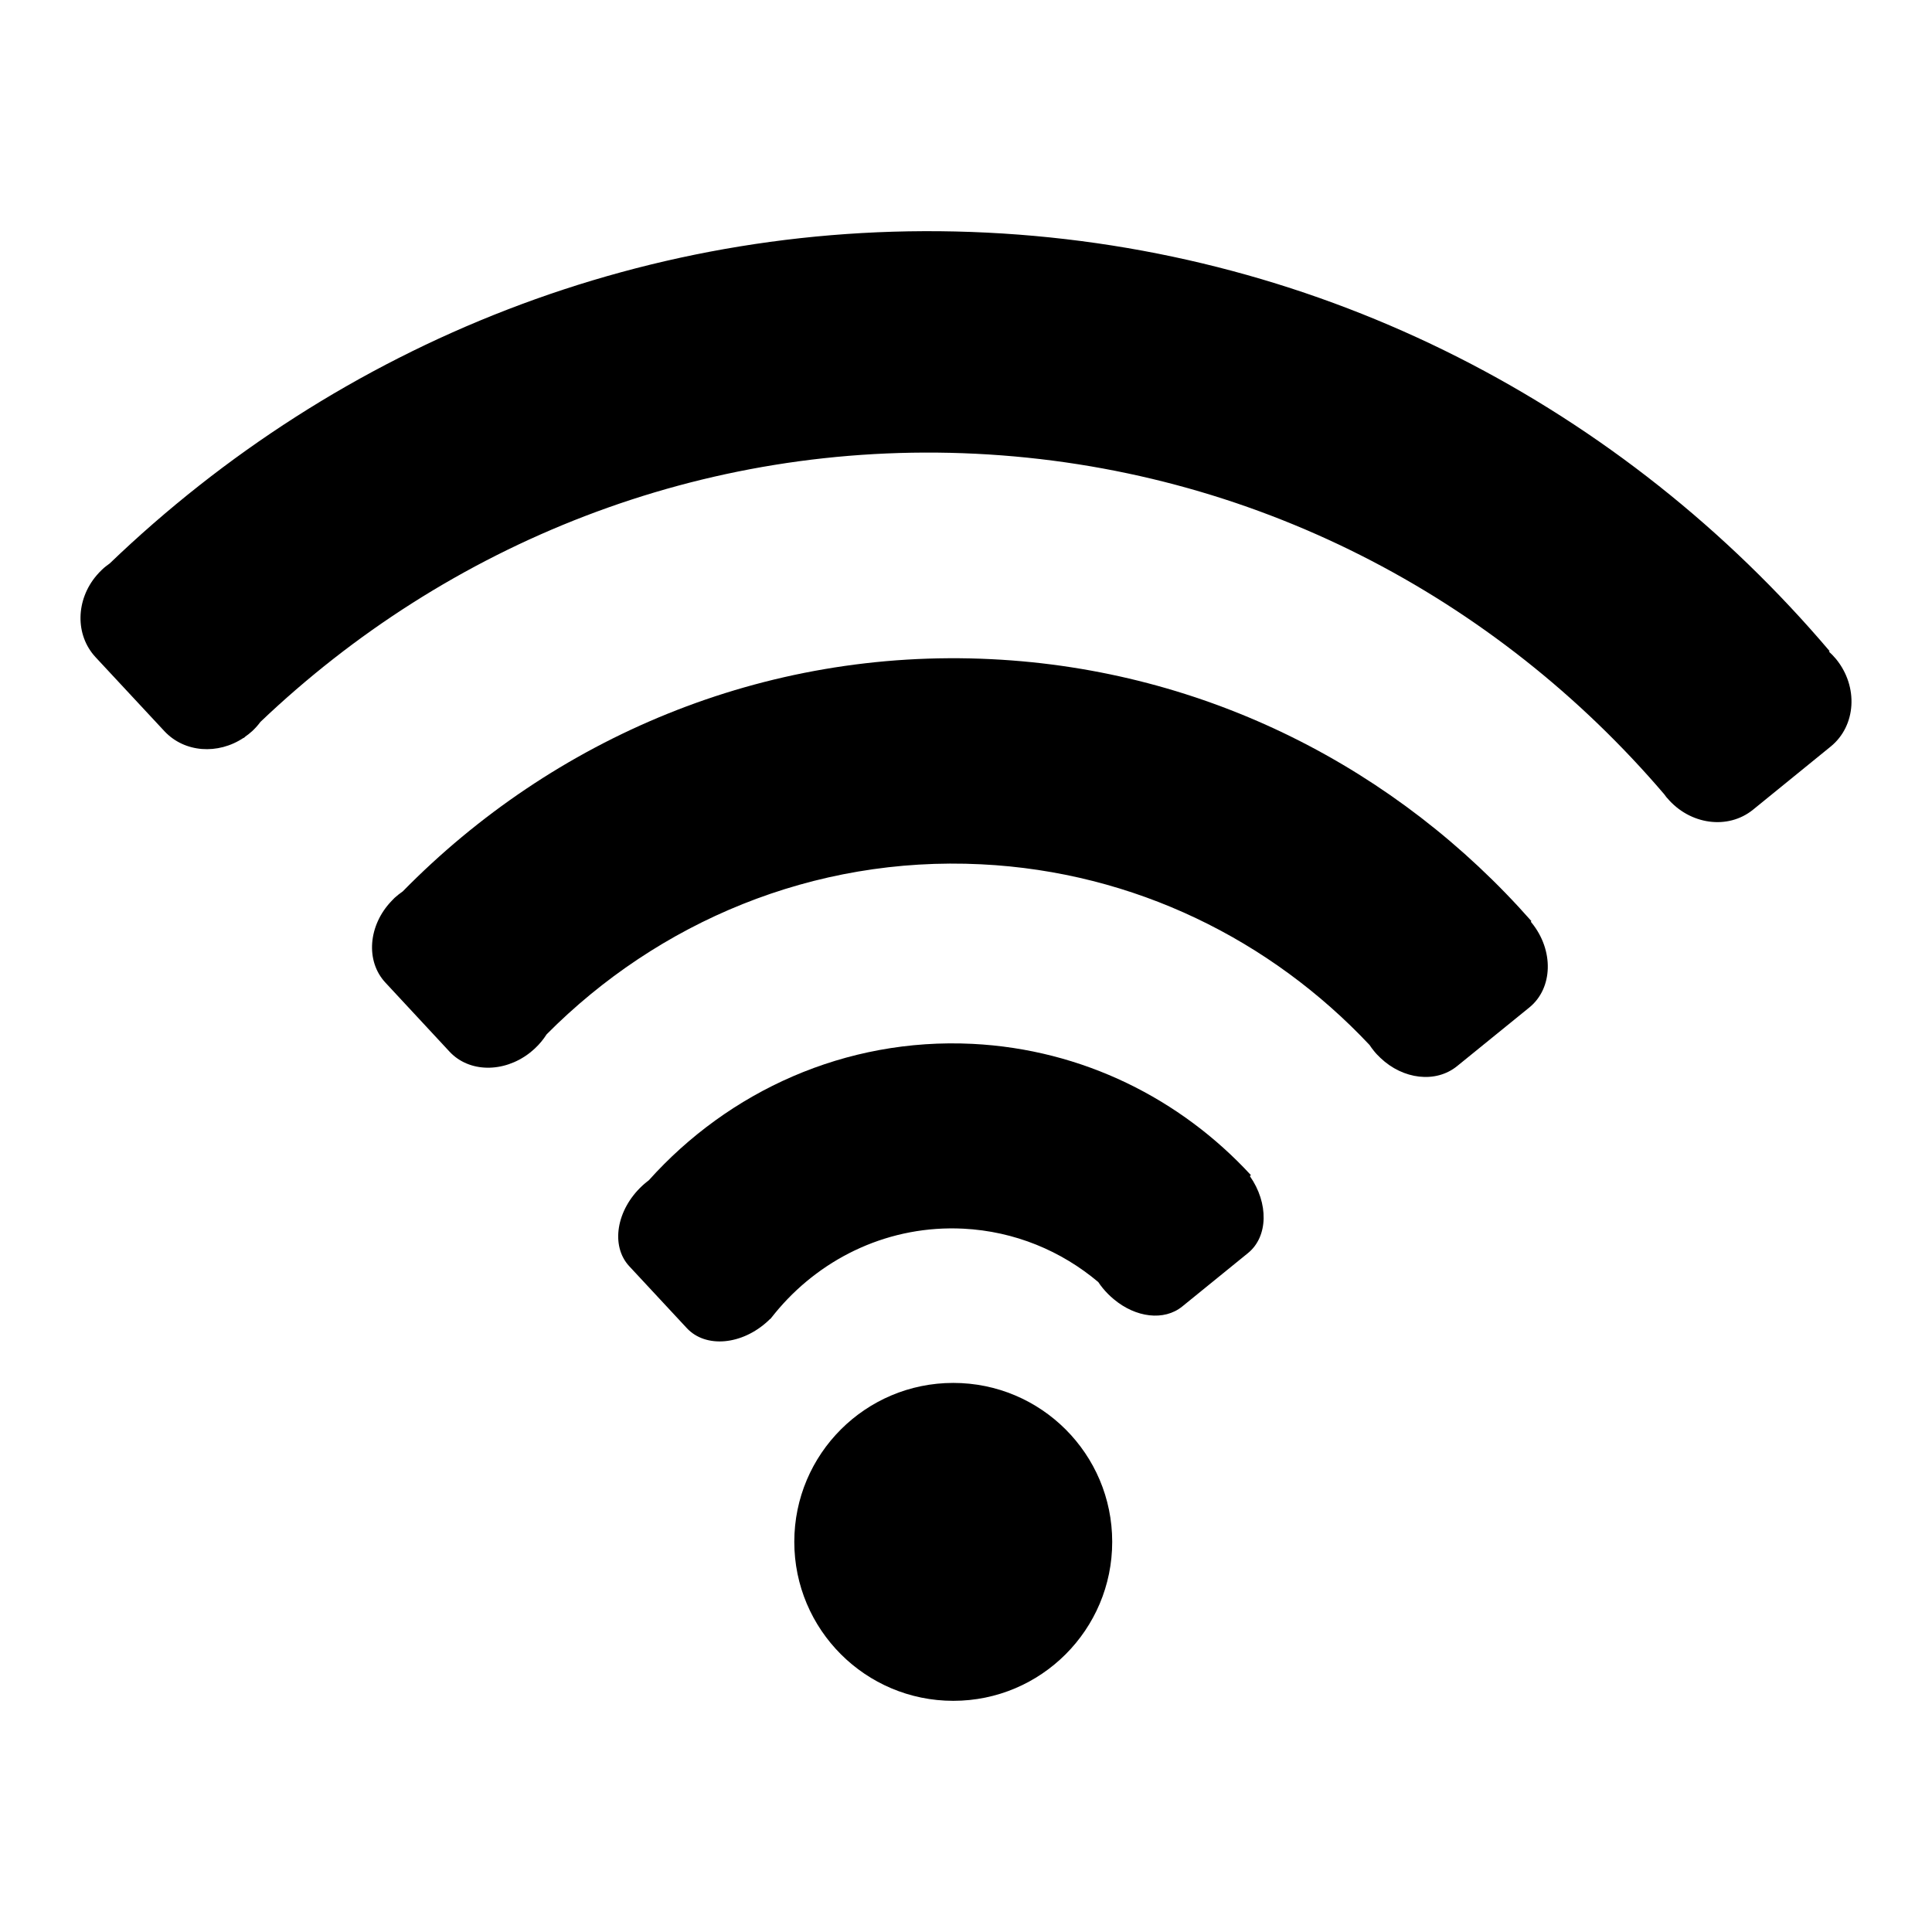
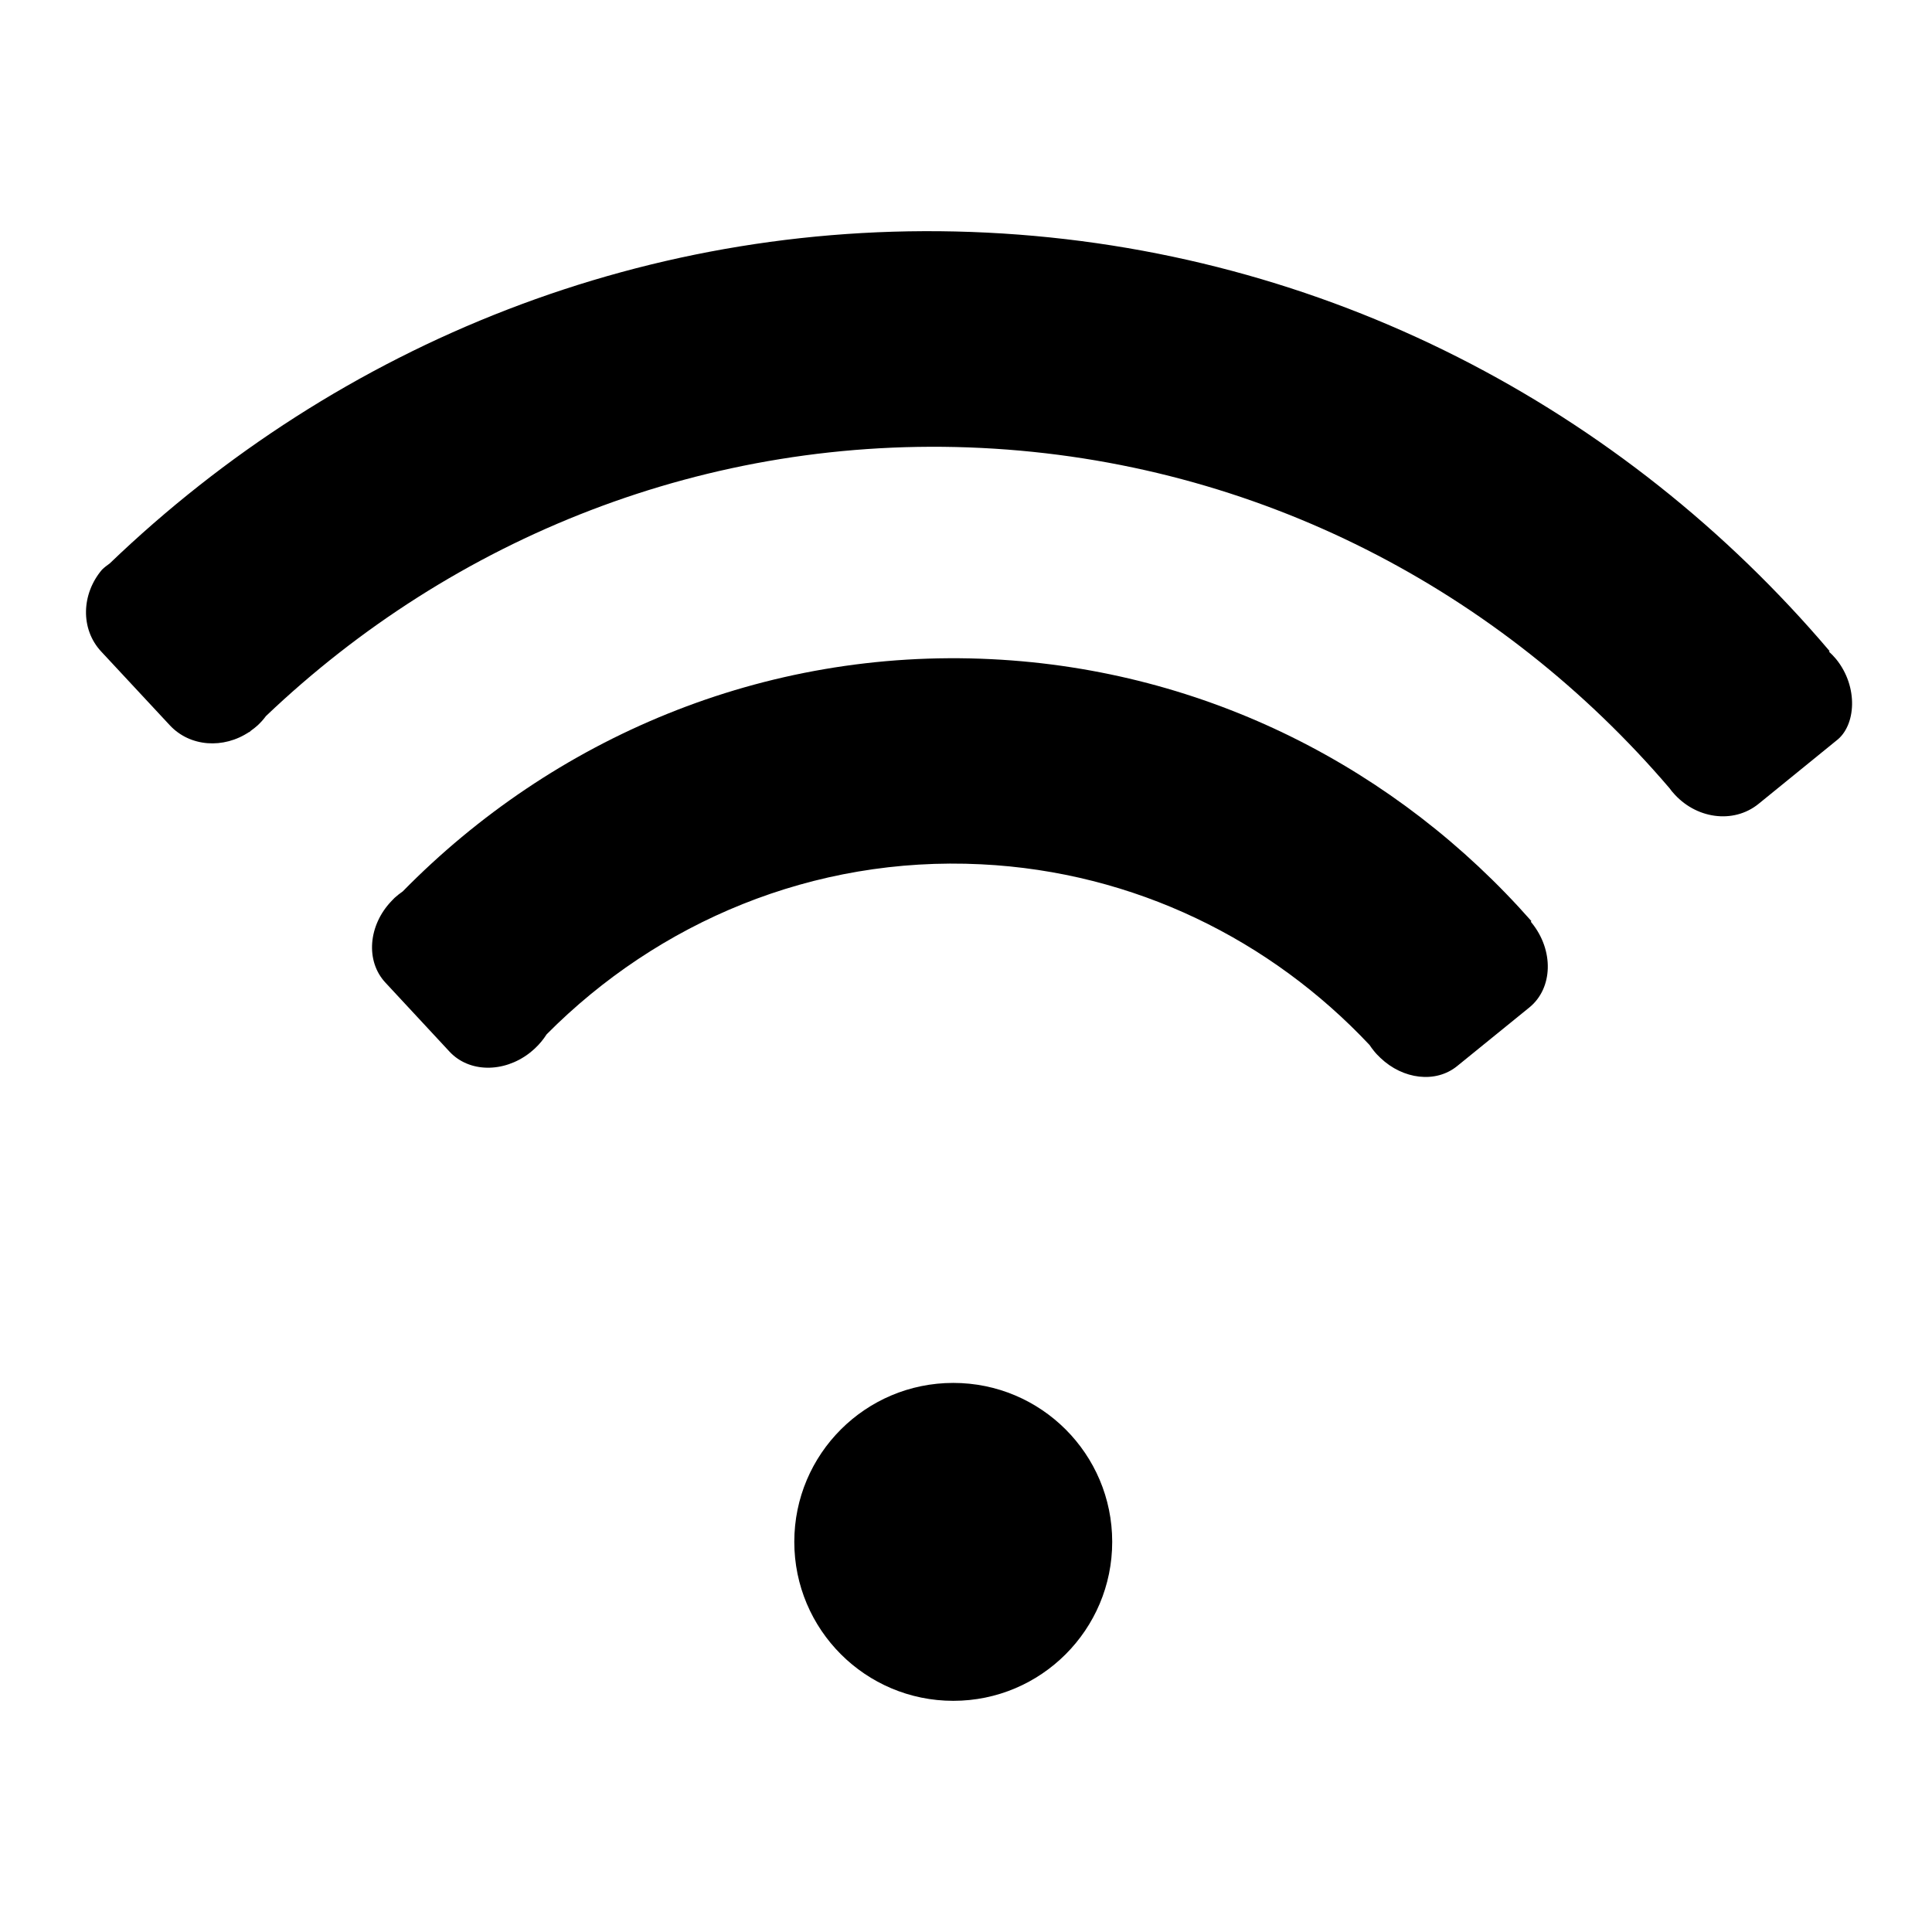
<svg xmlns="http://www.w3.org/2000/svg" version="1.1" id="Layer_1" x="0px" y="0px" width="1200px" height="1200px" viewBox="0 0 1200 1200" enable-background="new 0 0 1200 1200" xml:space="preserve">
  <g>
-     <path fill="#003547" d="M776.968,729.9c-43.601-47.316-104.445-78.132-172.998-81.541c-78.991-3.866-151.357,29.41-201.01,84.768&#10;&#09;&#09;c-0.566,0.39-1.081,0.82-1.575,1.223c-0.833,0.677-1.639,1.353-2.427,2.108c-16.189,15.005-19.826,37.4-8.121,50.01l35.741,38.442&#10;&#09;&#09;c11.673,12.583,34.277,10.606,50.485-4.464c0.41-0.39,0.767-0.806,1.198-1.197l0.097,0.117c0.422-0.521,0.84-0.977,1.249-1.523&#10;&#09;&#09;c1.367-1.704,2.753-3.449,4.204-5.101c27.848-32.286,69.204-51.833,114.484-49.594c31.967,1.614,60.922,13.833,83.877,33.171&#10;&#09;&#09;c0.826,1.275,1.756,2.551,2.753,3.747c2.133,2.602,4.443,4.92,6.923,6.949c13.585,11.373,31.173,13.637,42.462,4.476l40.862-33.197&#10;&#09;&#09;c12.597-10.254,12.87-31.049,1.139-47.798L776.968,729.9z" style="fill: rgb(0, 0, 0);" />
-     <path fill="#003547" d="M1140.474,409.422c-1.392-1.704-2.909-3.241-4.471-4.685l0.384-0.338&#10;&#09;&#09;c-127.803-150.55-313.156-249.503-523.361-259.913c-209.493-10.359-403,69.242-544.904,205.504&#10;&#09;&#09;c-1.626,1.158-3.239,2.369-4.711,3.787c-1.217,1.158-2.361,2.368-3.415,3.605c-12.903,15.122-13.528,36.919-0.625,50.83&#10;&#09;&#09;l42.723,45.911c12.493,13.403,33.346,14.783,49.249,4.126l0.091,0.129c0.312-0.286,0.625-0.533,0.917-0.858&#10;&#09;&#09;c1.464-1.029,2.922-2.173,4.321-3.435c1.894-1.783,3.598-3.67,5.081-5.701c116.052-110.534,273.786-174.989,444.455-166.543&#10;&#09;&#09;c171.554,8.51,322.865,88.984,427.506,211.53c0.429,0.585,0.819,1.158,1.301,1.756c0.176,0.183,0.352,0.378,0.541,0.586&#10;&#09;&#09;c14.001,16.578,37.666,19.871,53.282,7.196l48.267-39.248C1152.876,450.817,1154.397,426.56,1140.474,409.422z" style="fill: rgb(0, 0, 0);" />
+     <path fill="#003547" d="M1140.474,409.422c-1.392-1.704-2.909-3.241-4.471-4.685l0.384-0.338&#10;&#09;&#09;c-127.803-150.55-313.156-249.503-523.361-259.913c-209.493-10.359-403,69.242-544.904,205.504&#10;&#09;&#09;c-1.626,1.158-3.239,2.369-4.711,3.787c-12.903,15.122-13.528,36.919-0.625,50.83&#10;&#09;&#09;l42.723,45.911c12.493,13.403,33.346,14.783,49.249,4.126l0.091,0.129c0.312-0.286,0.625-0.533,0.917-0.858&#10;&#09;&#09;c1.464-1.029,2.922-2.173,4.321-3.435c1.894-1.783,3.598-3.67,5.081-5.701c116.052-110.534,273.786-174.989,444.455-166.543&#10;&#09;&#09;c171.554,8.51,322.865,88.984,427.506,211.53c0.429,0.585,0.819,1.158,1.301,1.756c0.176,0.183,0.352,0.378,0.541,0.586&#10;&#09;&#09;c14.001,16.578,37.666,19.871,53.282,7.196l48.267-39.248C1152.876,450.817,1154.397,426.56,1140.474,409.422z" style="fill: rgb(0, 0, 0);" />
    <path fill="#003547" d="M950.785,572.492l0.41-0.364c-83.09-94.36-201.484-156.094-335.392-162.705&#10;&#09;&#09;c-141.759-7.015-272.328,49.163-365.673,144.265c-1.77,1.235-3.422,2.51-5.056,3.995c-0.657,0.637-1.287,1.314-1.919,1.977&#10;&#09;&#09;c-14.406,15.043-16.26,37.244-3.78,50.648l39.834,42.891c12.161,13.066,33.58,13.208,49.54,0.977&#10;&#09;&#09;c1.139-0.925,2.291-1.835,3.378-2.864c2.914-2.693,5.388-5.713,7.39-8.862c69.218-69.713,165.49-110.808,269.96-105.616&#10;&#09;&#09;c95.31,4.699,179.999,47.121,241.221,112.279c0.8,1.223,1.679,2.447,2.609,3.566c1.275,1.626,2.654,3.006,4.099,4.399&#10;&#09;&#09;c14.041,13.39,34.341,15.915,47.674,5.074l44.877-36.437c14.659-11.945,15.284-35.461,1.367-52.599&#10;&#09;&#09;C951.13,572.882,950.948,572.699,950.785,572.492z" style="fill: rgb(0, 0, 0);" />
    <path fill="#003547" d="M592.101,858.953c-54.526,0-98.751,44.18-98.751,98.705s44.225,98.757,98.751,98.757&#10;&#09;&#09;c54.526,0,98.712-44.232,98.712-98.757S646.626,858.953,592.101,858.953z" style="fill: rgb(0, 0, 0);" />
  </g>
</svg>